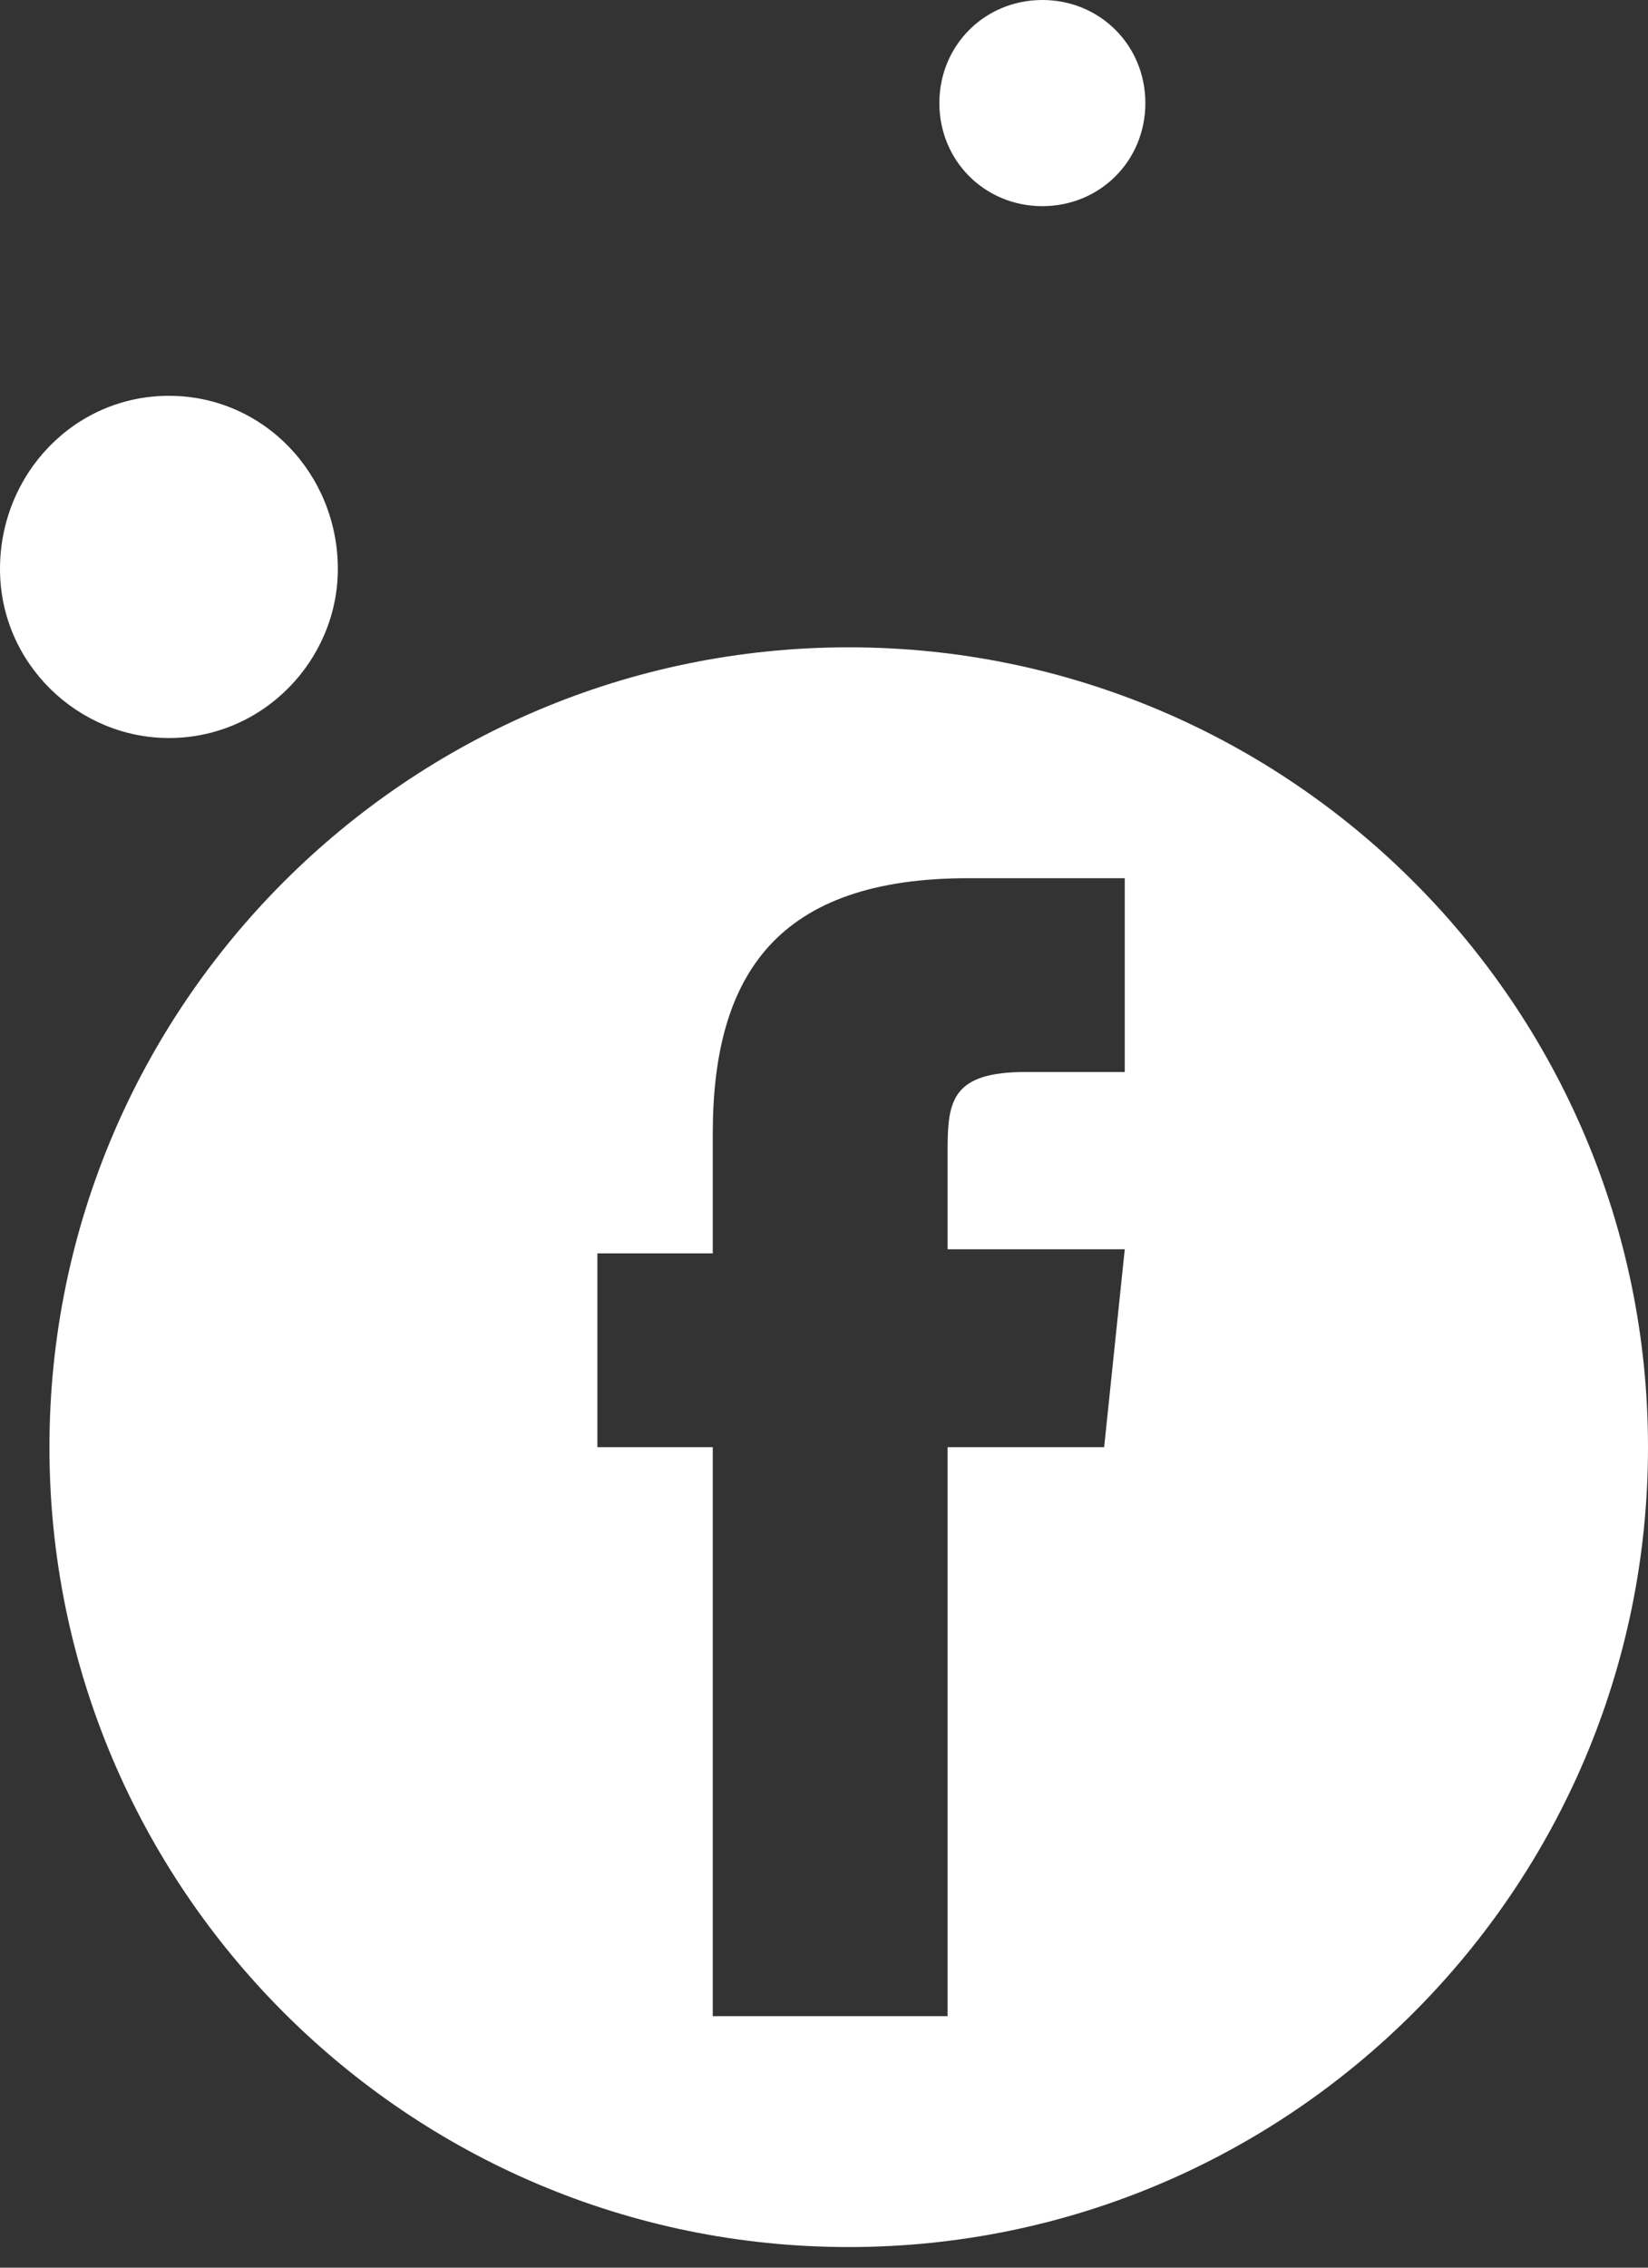
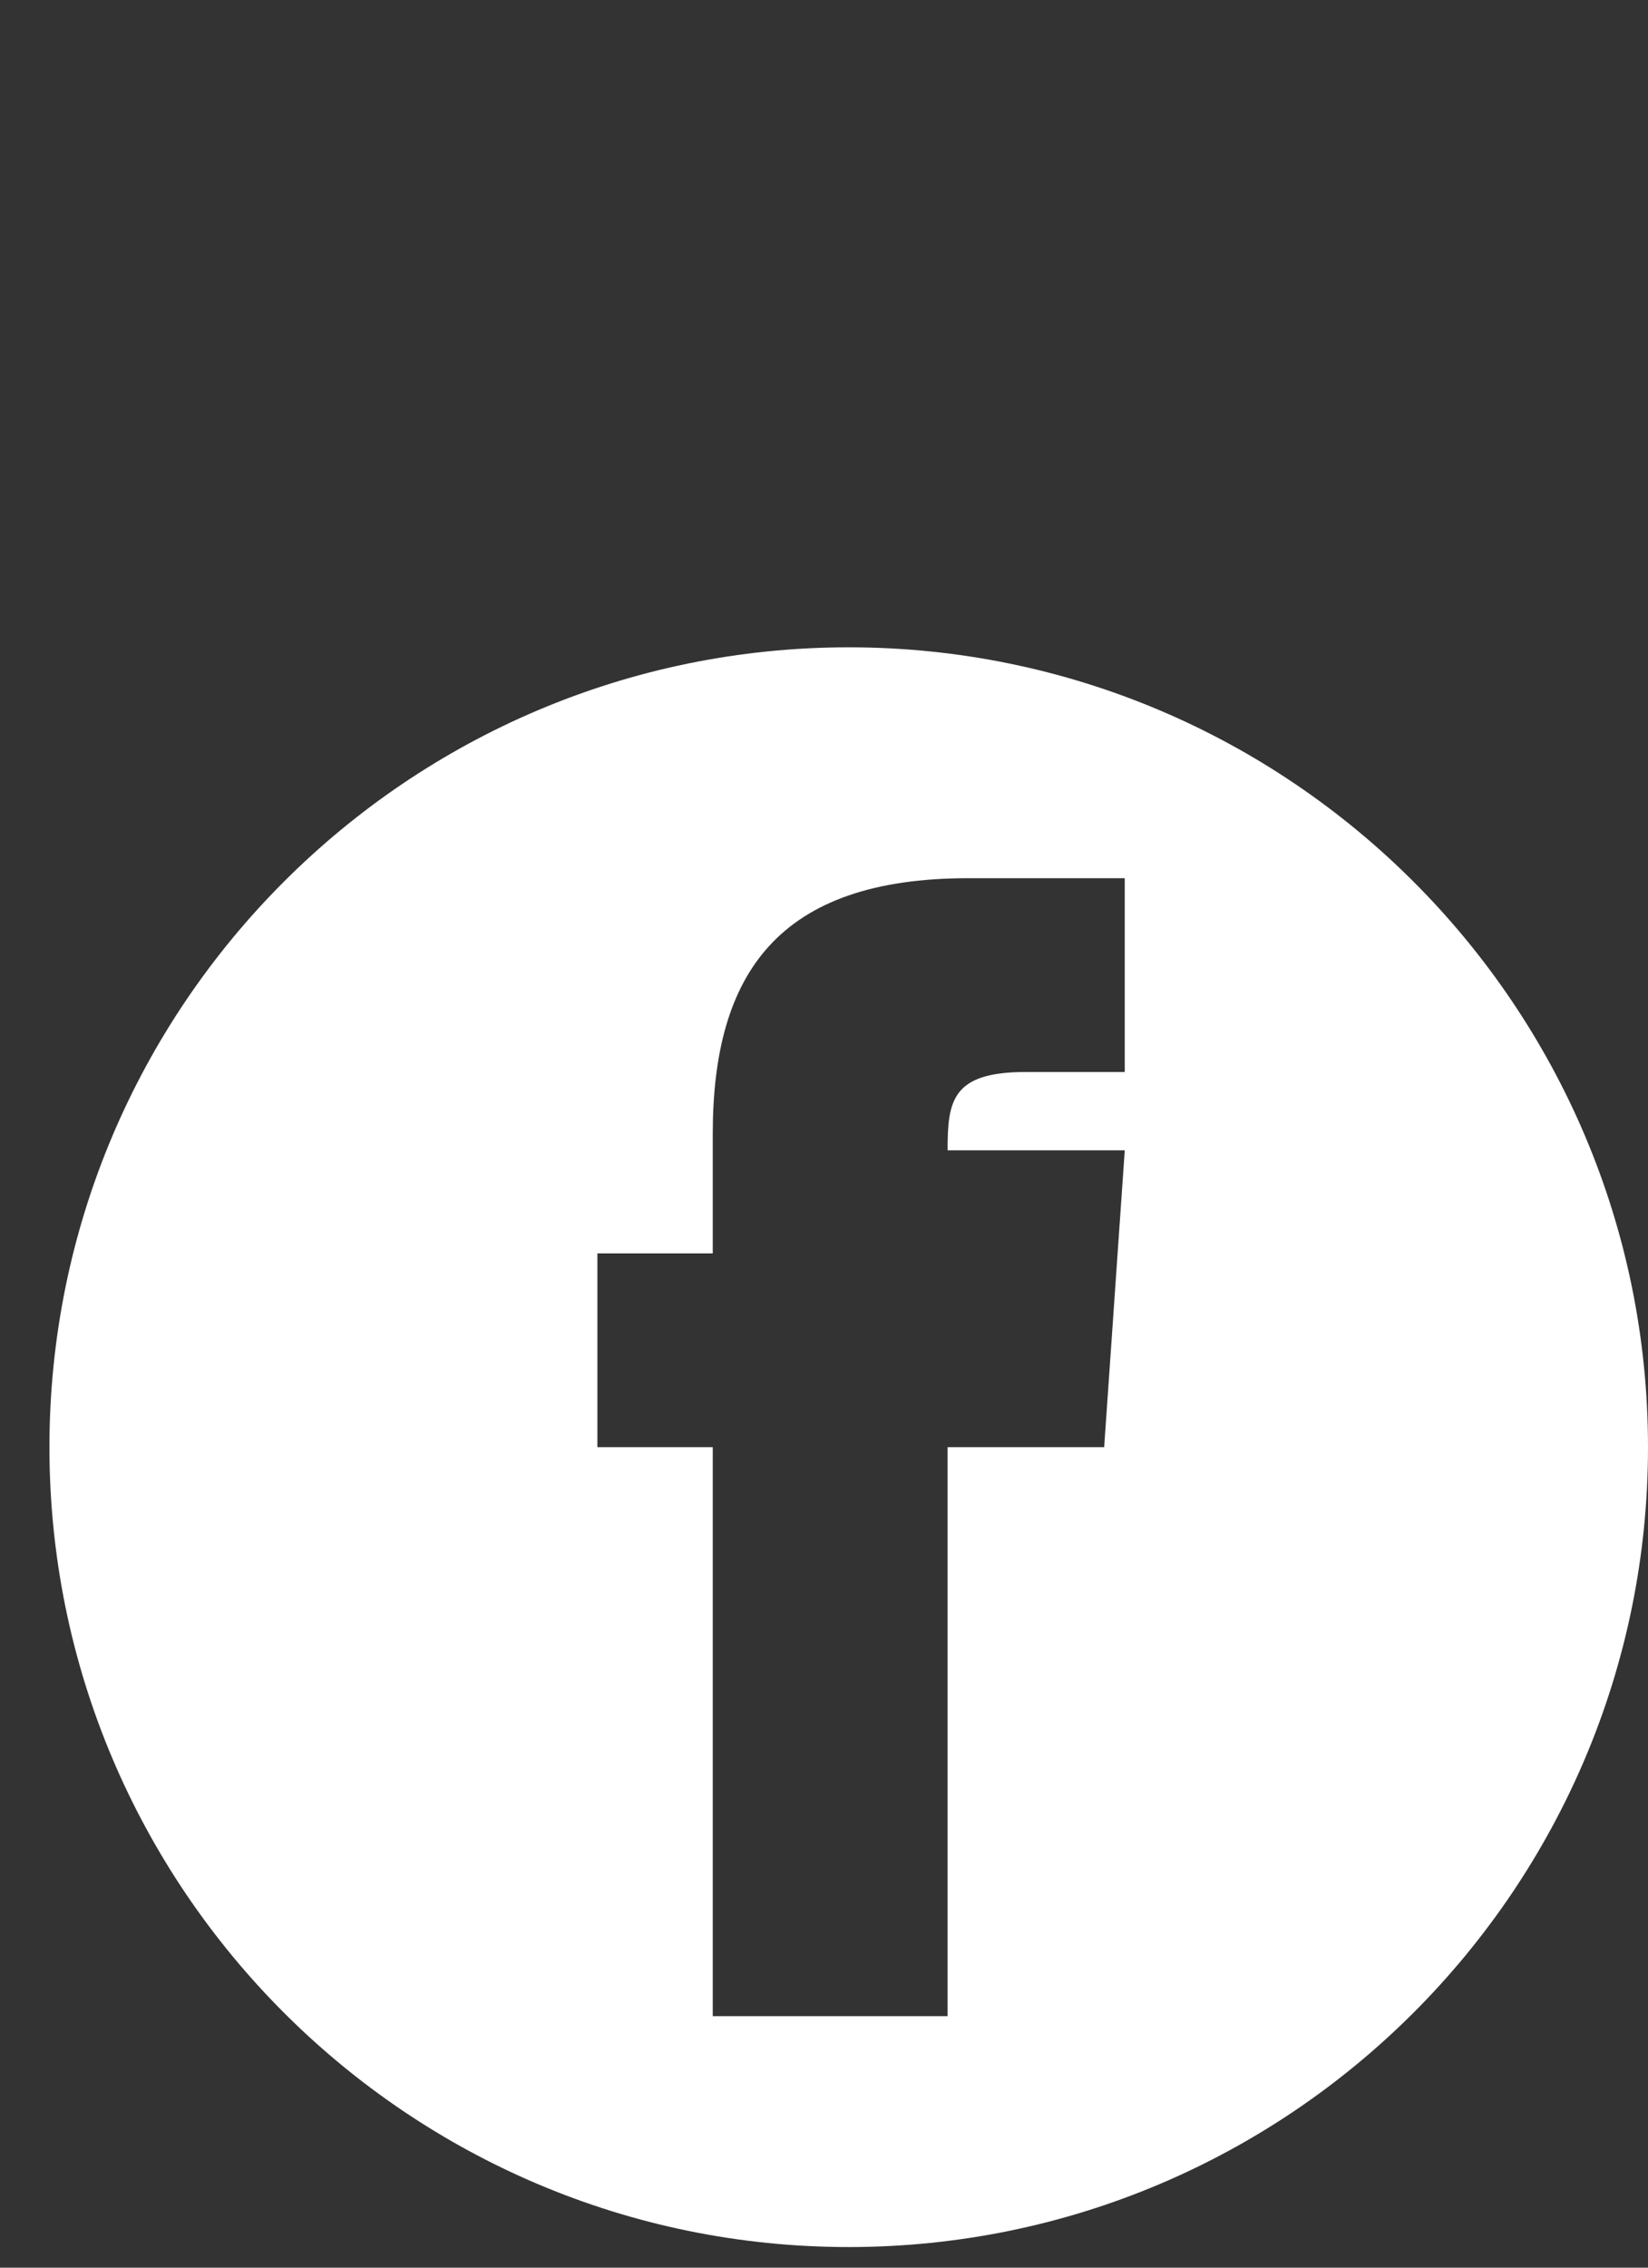
<svg xmlns="http://www.w3.org/2000/svg" version="1.1" id="Calque_6_-_copie_2" x="0px" y="0px" width="40px" height="55px" viewBox="0 0 40 55" style="enable-background:new 0 0 40 55;" xml:space="preserve">
  <rect x="0" y="0" width="40" height="55" fill="#333333" stroke="none" />
  <style type="text/css">
	.st0{fill-rule:evenodd;clip-rule:evenodd;fill:#FFFFFF;}
</style>
-   <path class="st0" d="M20.6,15.7c-10.7,0-19.4,8.7-19.4,19.4s8.7,19.4,19.4,19.4S40,45.8,40,35.1S31.3,15.7,20.6,15.7z M26.8,35.1H23  v13.8h-5.7V35.1h-2.8v-4.7h2.8v-2.9c0-3.9,1.6-6.2,6.2-6.2h3.8V26h-2.4c-1.8,0-1.9,0.7-1.9,1.9v2.4h4.3L26.8,35.1z" />
+   <path class="st0" d="M20.6,15.7c-10.7,0-19.4,8.7-19.4,19.4s8.7,19.4,19.4,19.4S40,45.8,40,35.1S31.3,15.7,20.6,15.7z M26.8,35.1H23  v13.8h-5.7V35.1h-2.8v-4.7h2.8v-2.9c0-3.9,1.6-6.2,6.2-6.2h3.8V26h-2.4c-1.8,0-1.9,0.7-1.9,1.9h4.3L26.8,35.1z" />
  <g>
    <g>
-       <path class="st0" d="M25.3,0c-1.4,0-2.5,1.1-2.5,2.5S23.9,5,25.3,5s2.5-1.1,2.5-2.5S26.7,0,25.3,0z M4.1,9.6    C1.8,9.6,0,11.5,0,13.8s1.9,4.1,4.1,4.1c2.3,0,4.1-1.9,4.1-4.1C8.2,11.5,6.4,9.6,4.1,9.6z" />
-     </g>
+       </g>
  </g>
</svg>